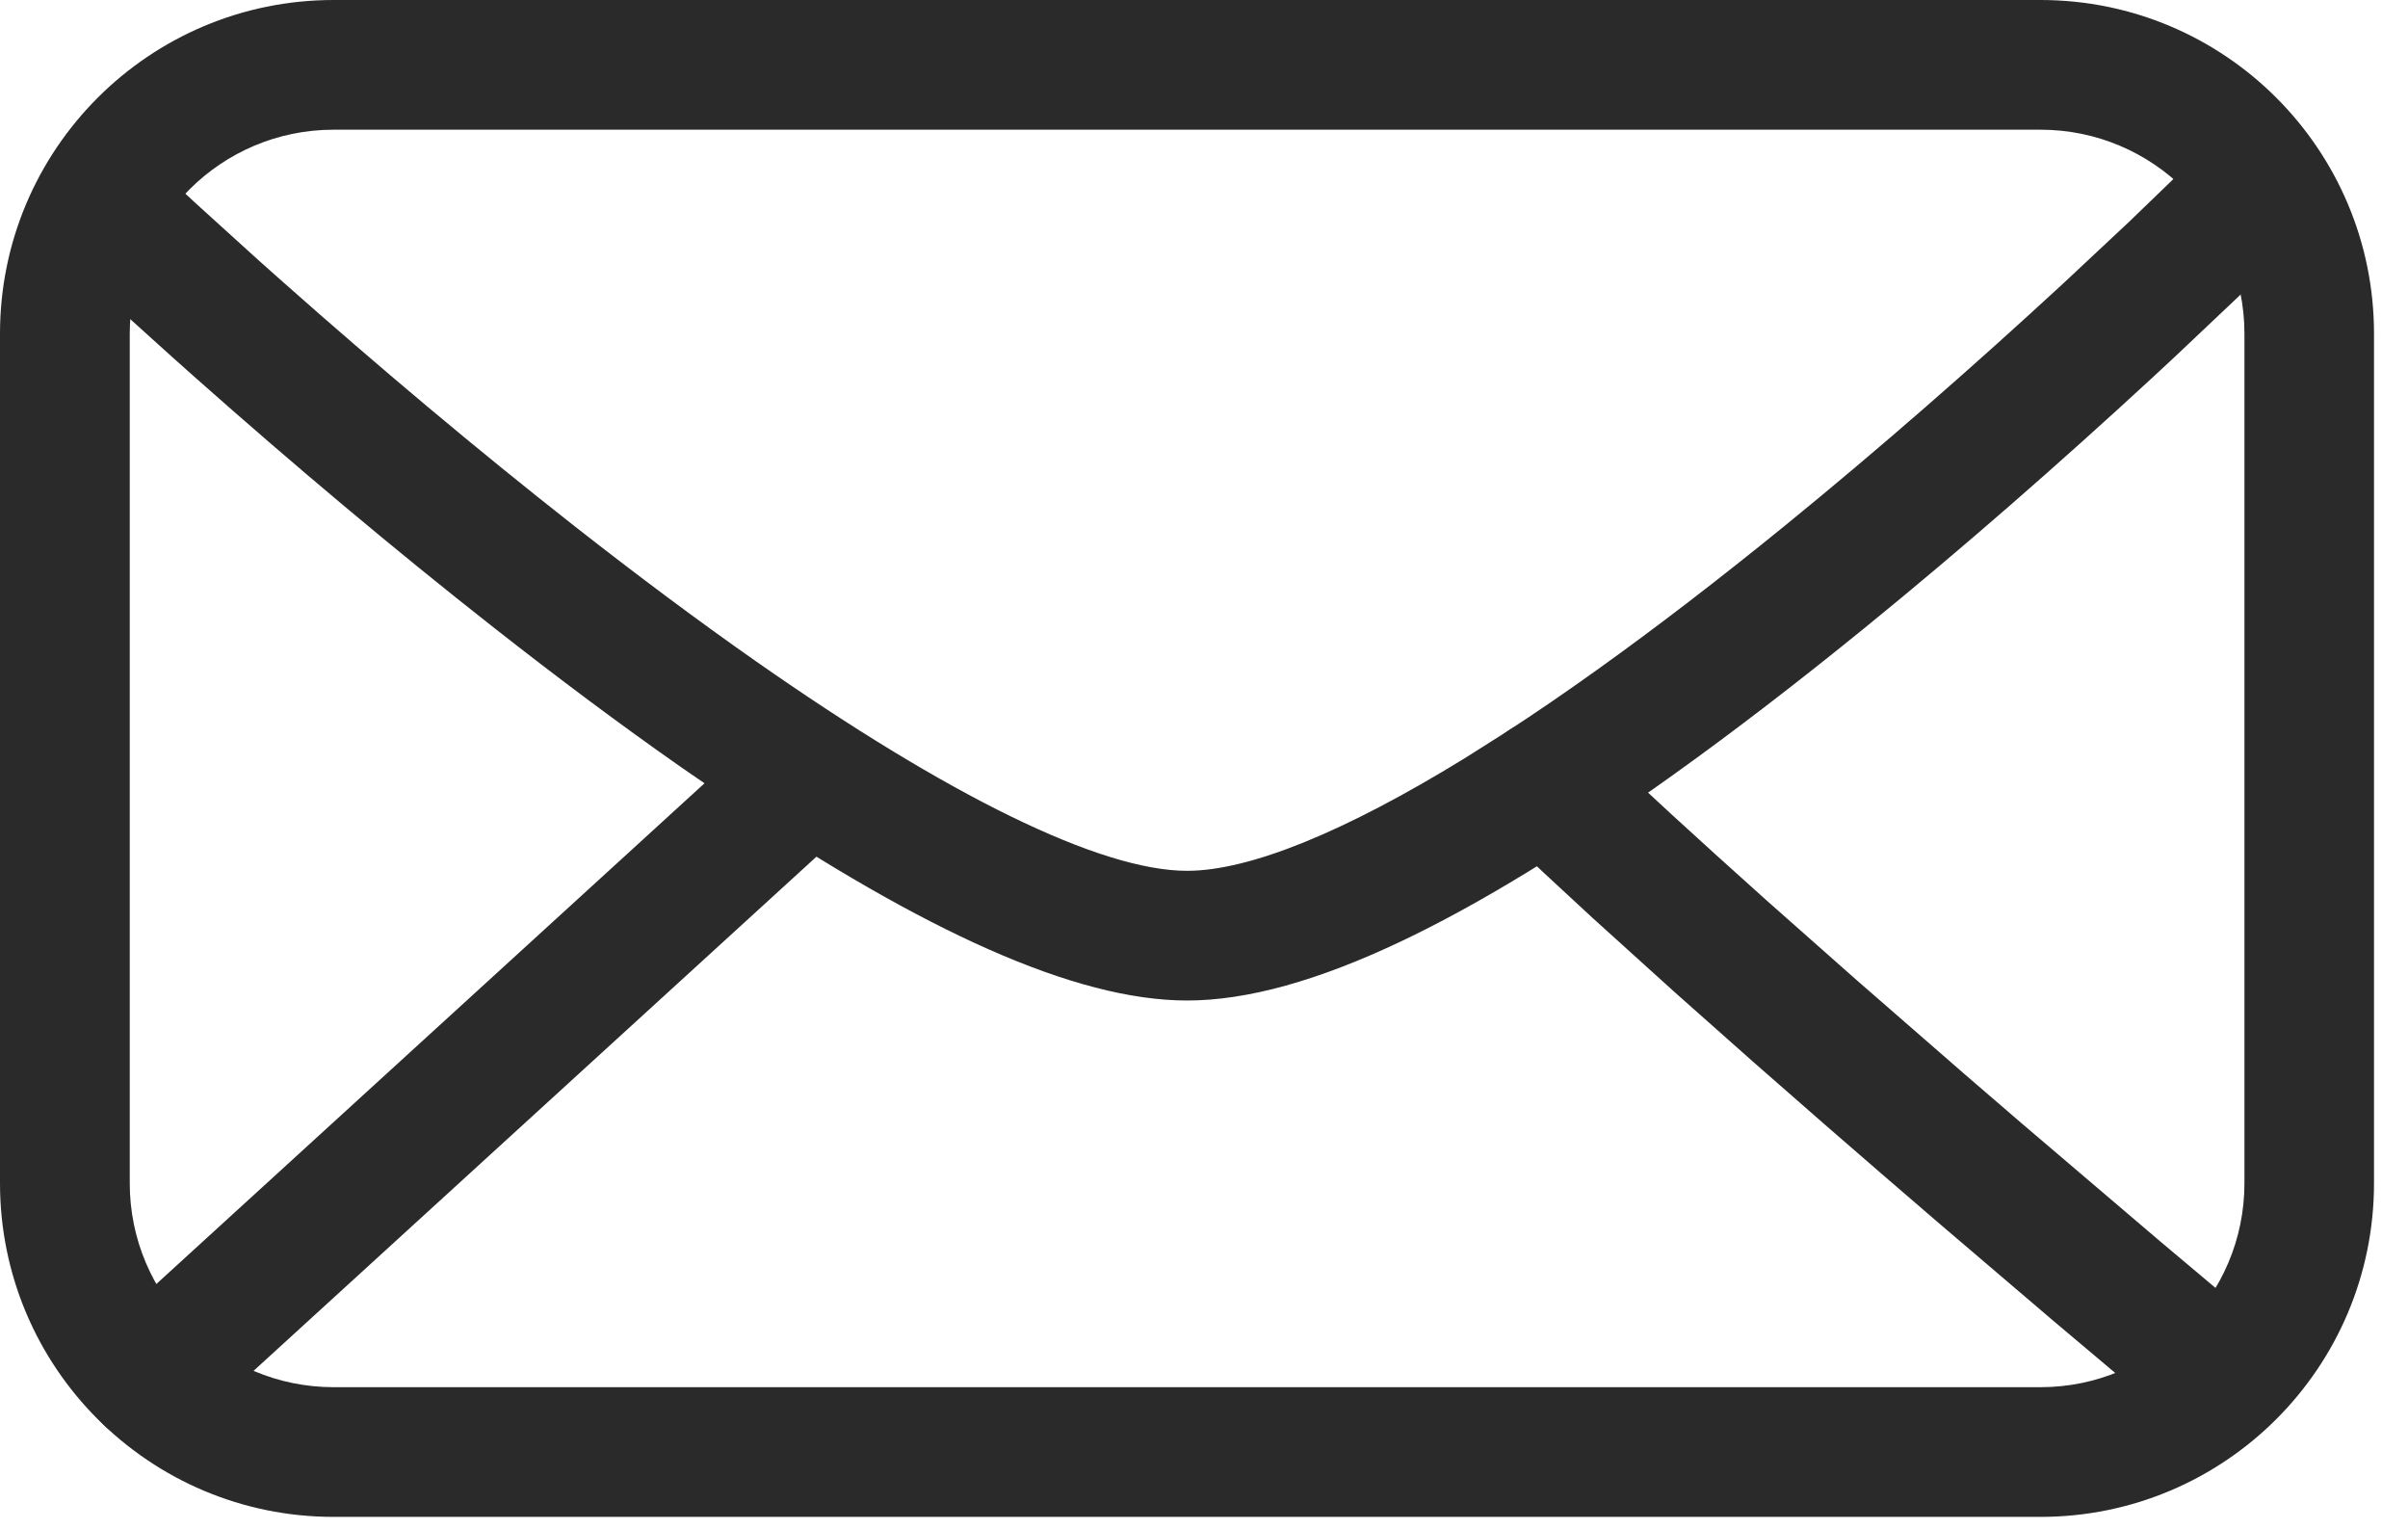
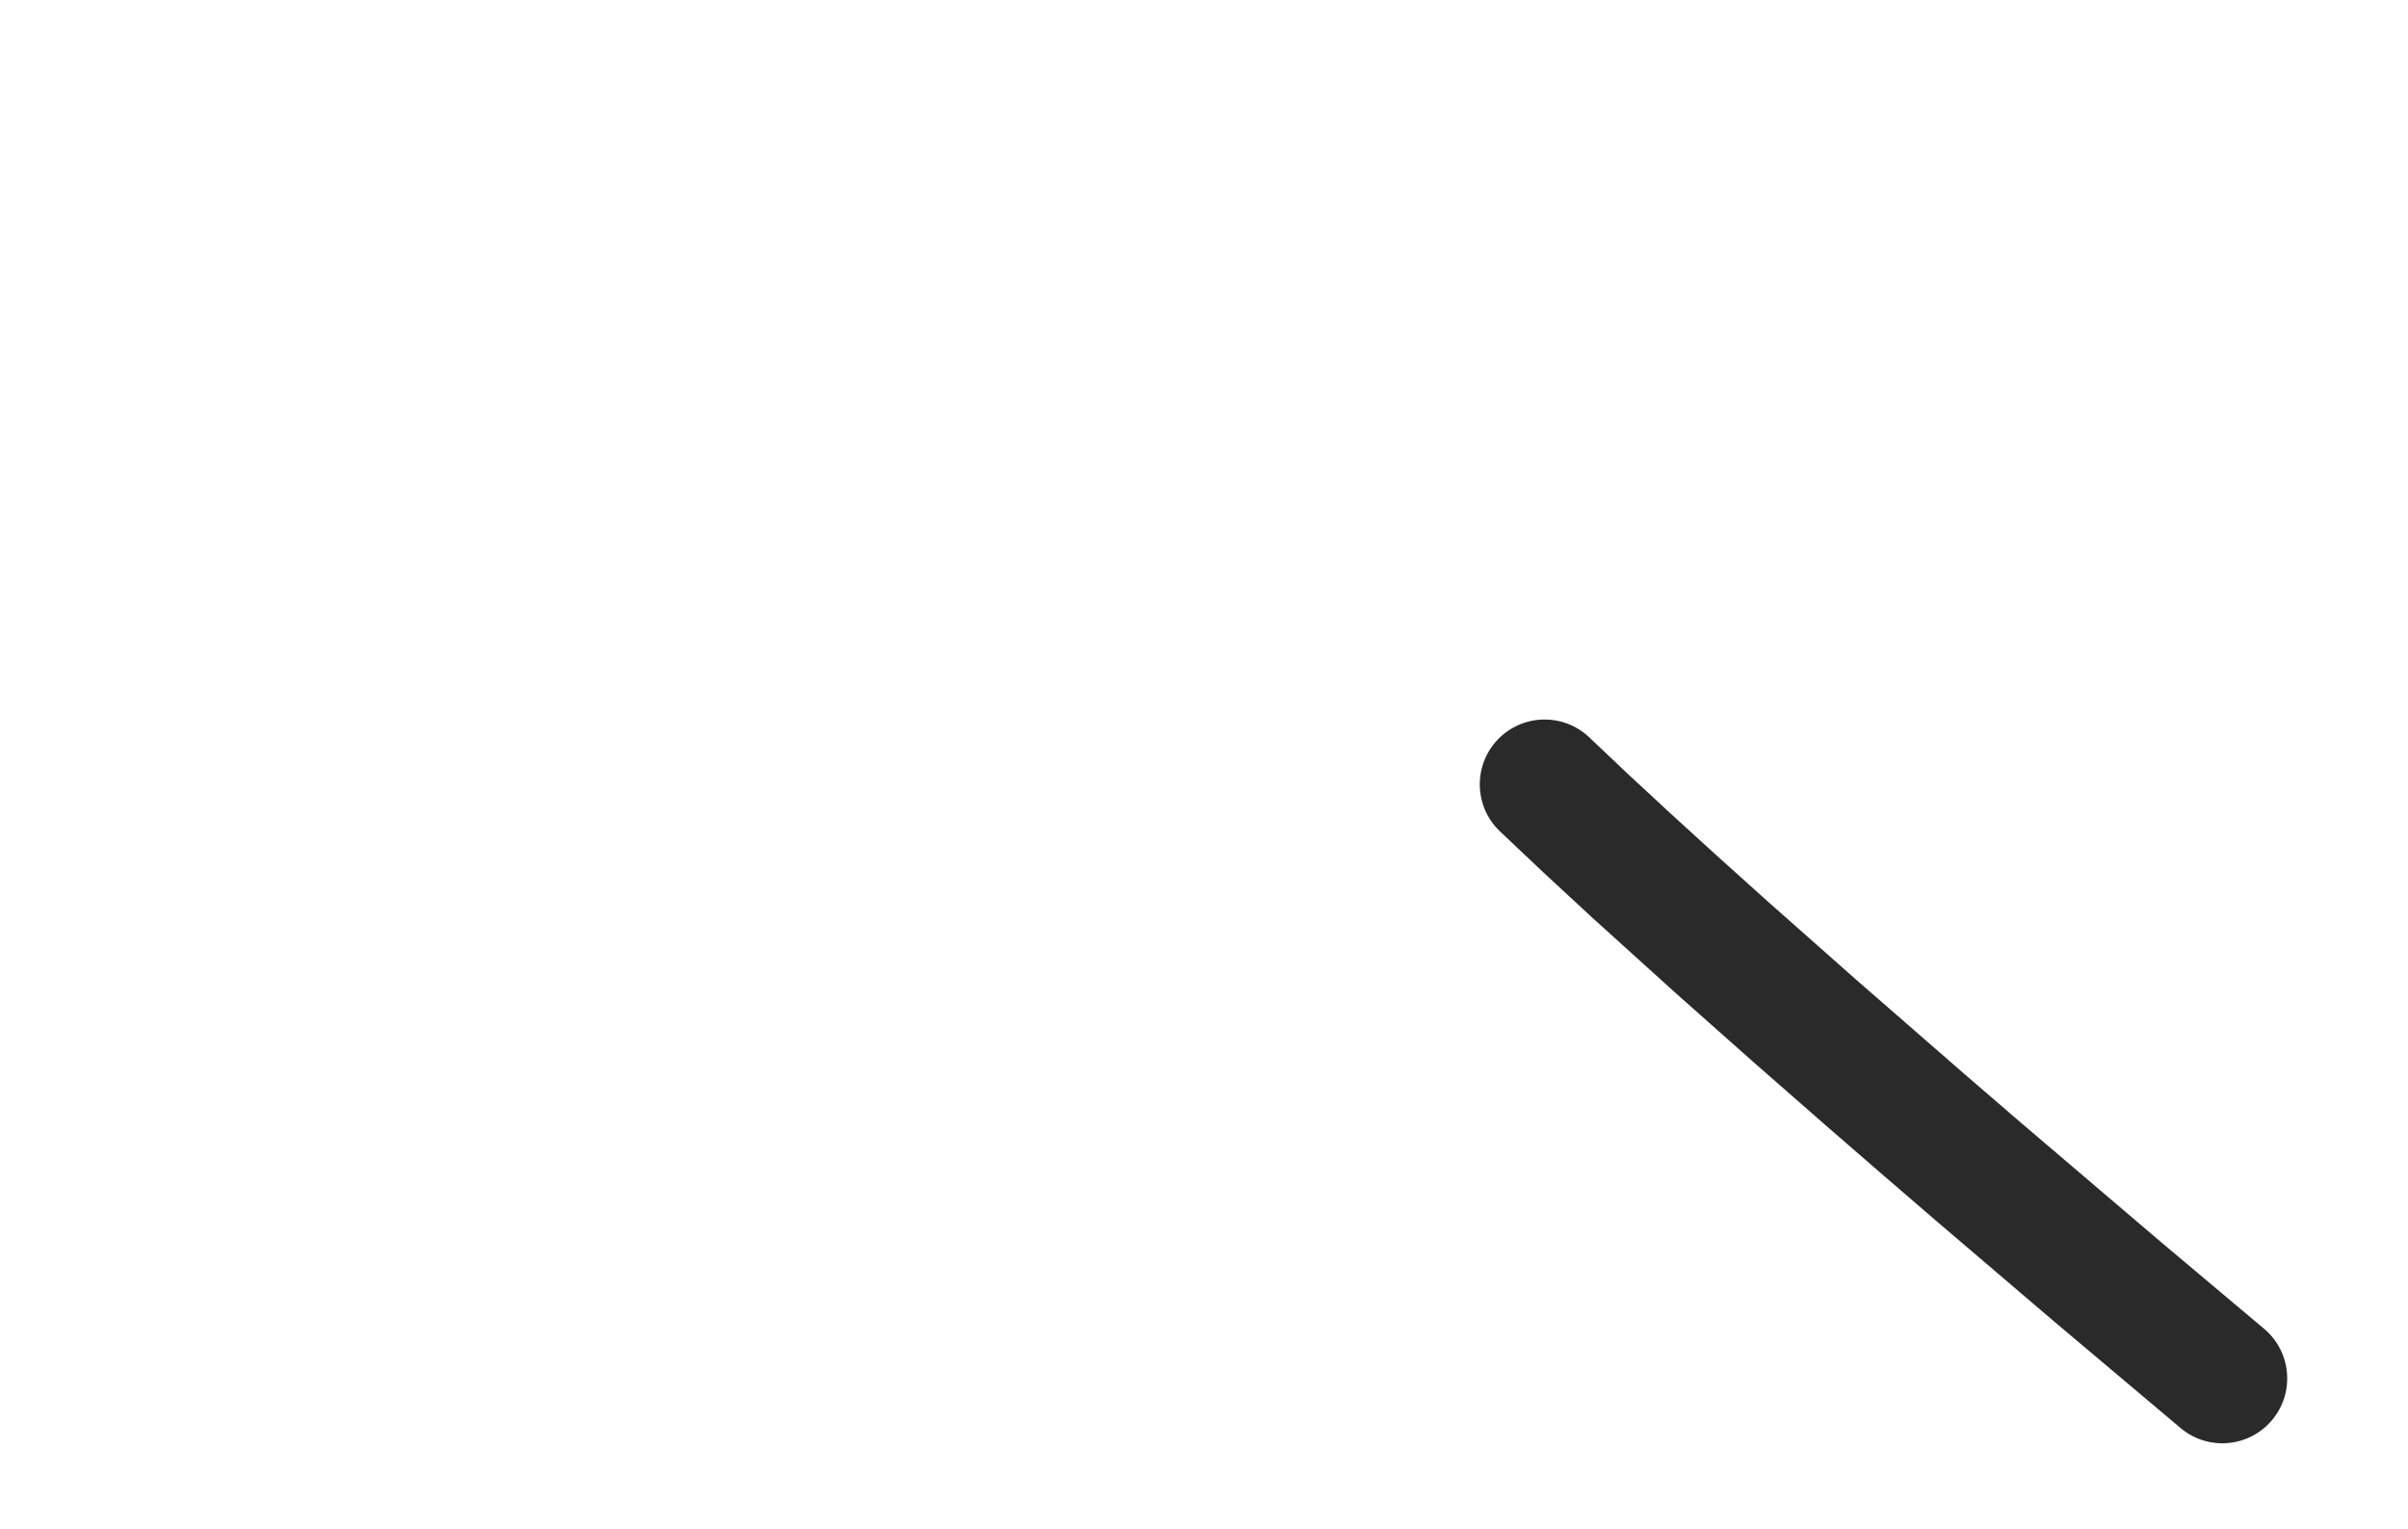
<svg xmlns="http://www.w3.org/2000/svg" fill="none" height="100%" overflow="visible" preserveAspectRatio="none" style="display: block;" viewBox="0 0 52 33" width="100%">
  <g id="Mail">
-     <path d="M44.062 0C48.041 0 51.266 3.225 51.266 7.204V25.544C51.266 29.523 48.041 32.748 44.062 32.748H7.204C3.225 32.748 0 29.523 0 25.544V7.204C0 3.225 3.225 0 7.204 0H44.062ZM7.206 2.8C4.773 2.8 2.802 4.771 2.802 7.204V25.544C2.802 27.977 4.773 29.948 7.206 29.948H44.063C46.495 29.948 48.468 27.977 48.468 25.544V7.204C48.468 4.772 46.495 2.8 44.063 2.8H7.206Z" fill="#2A2A2A" id="Stroke 1" />
-     <path d="M1.512 3.758C2.043 3.197 2.929 3.173 3.491 3.705L4.191 4.356L5.595 5.629C5.764 5.781 5.938 5.935 6.115 6.092C8.143 7.889 10.274 9.685 12.408 11.36C13.761 12.421 15.072 13.4 16.325 14.277C20.456 17.168 23.753 18.8 25.634 18.8C26.995 18.8 29.059 17.948 31.613 16.38L32.534 15.798C33.162 15.39 33.815 14.943 34.491 14.459C35.776 13.54 37.122 12.505 38.512 11.375C40.569 9.702 42.618 7.907 44.564 6.111L45.986 4.78L47.078 3.726C47.627 3.182 48.514 3.187 49.058 3.736C49.602 4.286 49.597 5.172 49.047 5.716L48.347 6.396L46.972 7.696C46.806 7.851 46.636 8.008 46.463 8.169C44.477 10.001 42.385 11.834 40.278 13.547C38.846 14.712 37.455 15.782 36.12 16.737C31.769 19.849 28.258 21.6 25.634 21.6C23.199 21.6 19.919 20.078 15.849 17.346L14.72 16.571C13.421 15.663 12.07 14.654 10.679 13.562C8.498 11.85 6.324 10.019 4.258 8.188L3.728 7.716L2.745 6.829L1.778 5.938L1.565 5.738C1.004 5.206 0.98 4.32 1.512 3.758Z" fill="#2A2A2A" id="Stroke 3" />
-     <path d="M18.298 15.989C18.819 16.56 18.779 17.446 18.209 17.967L4.164 30.793C3.593 31.314 2.707 31.274 2.186 30.703C1.665 30.132 1.705 29.246 2.276 28.725L16.32 15.9C16.891 15.379 17.776 15.419 18.298 15.989Z" fill="#2A2A2A" id="Stroke 5" />
    <path d="M32.344 15.966C32.879 15.407 33.766 15.388 34.324 15.923L35.155 16.71L36.075 17.562L37.078 18.476L38.161 19.45L40.071 21.14L42.442 23.205C42.846 23.554 43.252 23.904 43.661 24.255L46.666 26.815L48.888 28.683C49.482 29.178 49.562 30.061 49.067 30.655C48.572 31.249 47.689 31.329 47.095 30.835L44.322 28.499L41.837 26.379C41.014 25.673 40.2 24.969 39.404 24.276L37.842 22.909L36.166 21.422L34.393 19.819L33.337 18.842L32.387 17.945C31.829 17.41 31.81 16.524 32.344 15.966Z" fill="#2A2A2A" id="Stroke 7" />
  </g>
</svg>